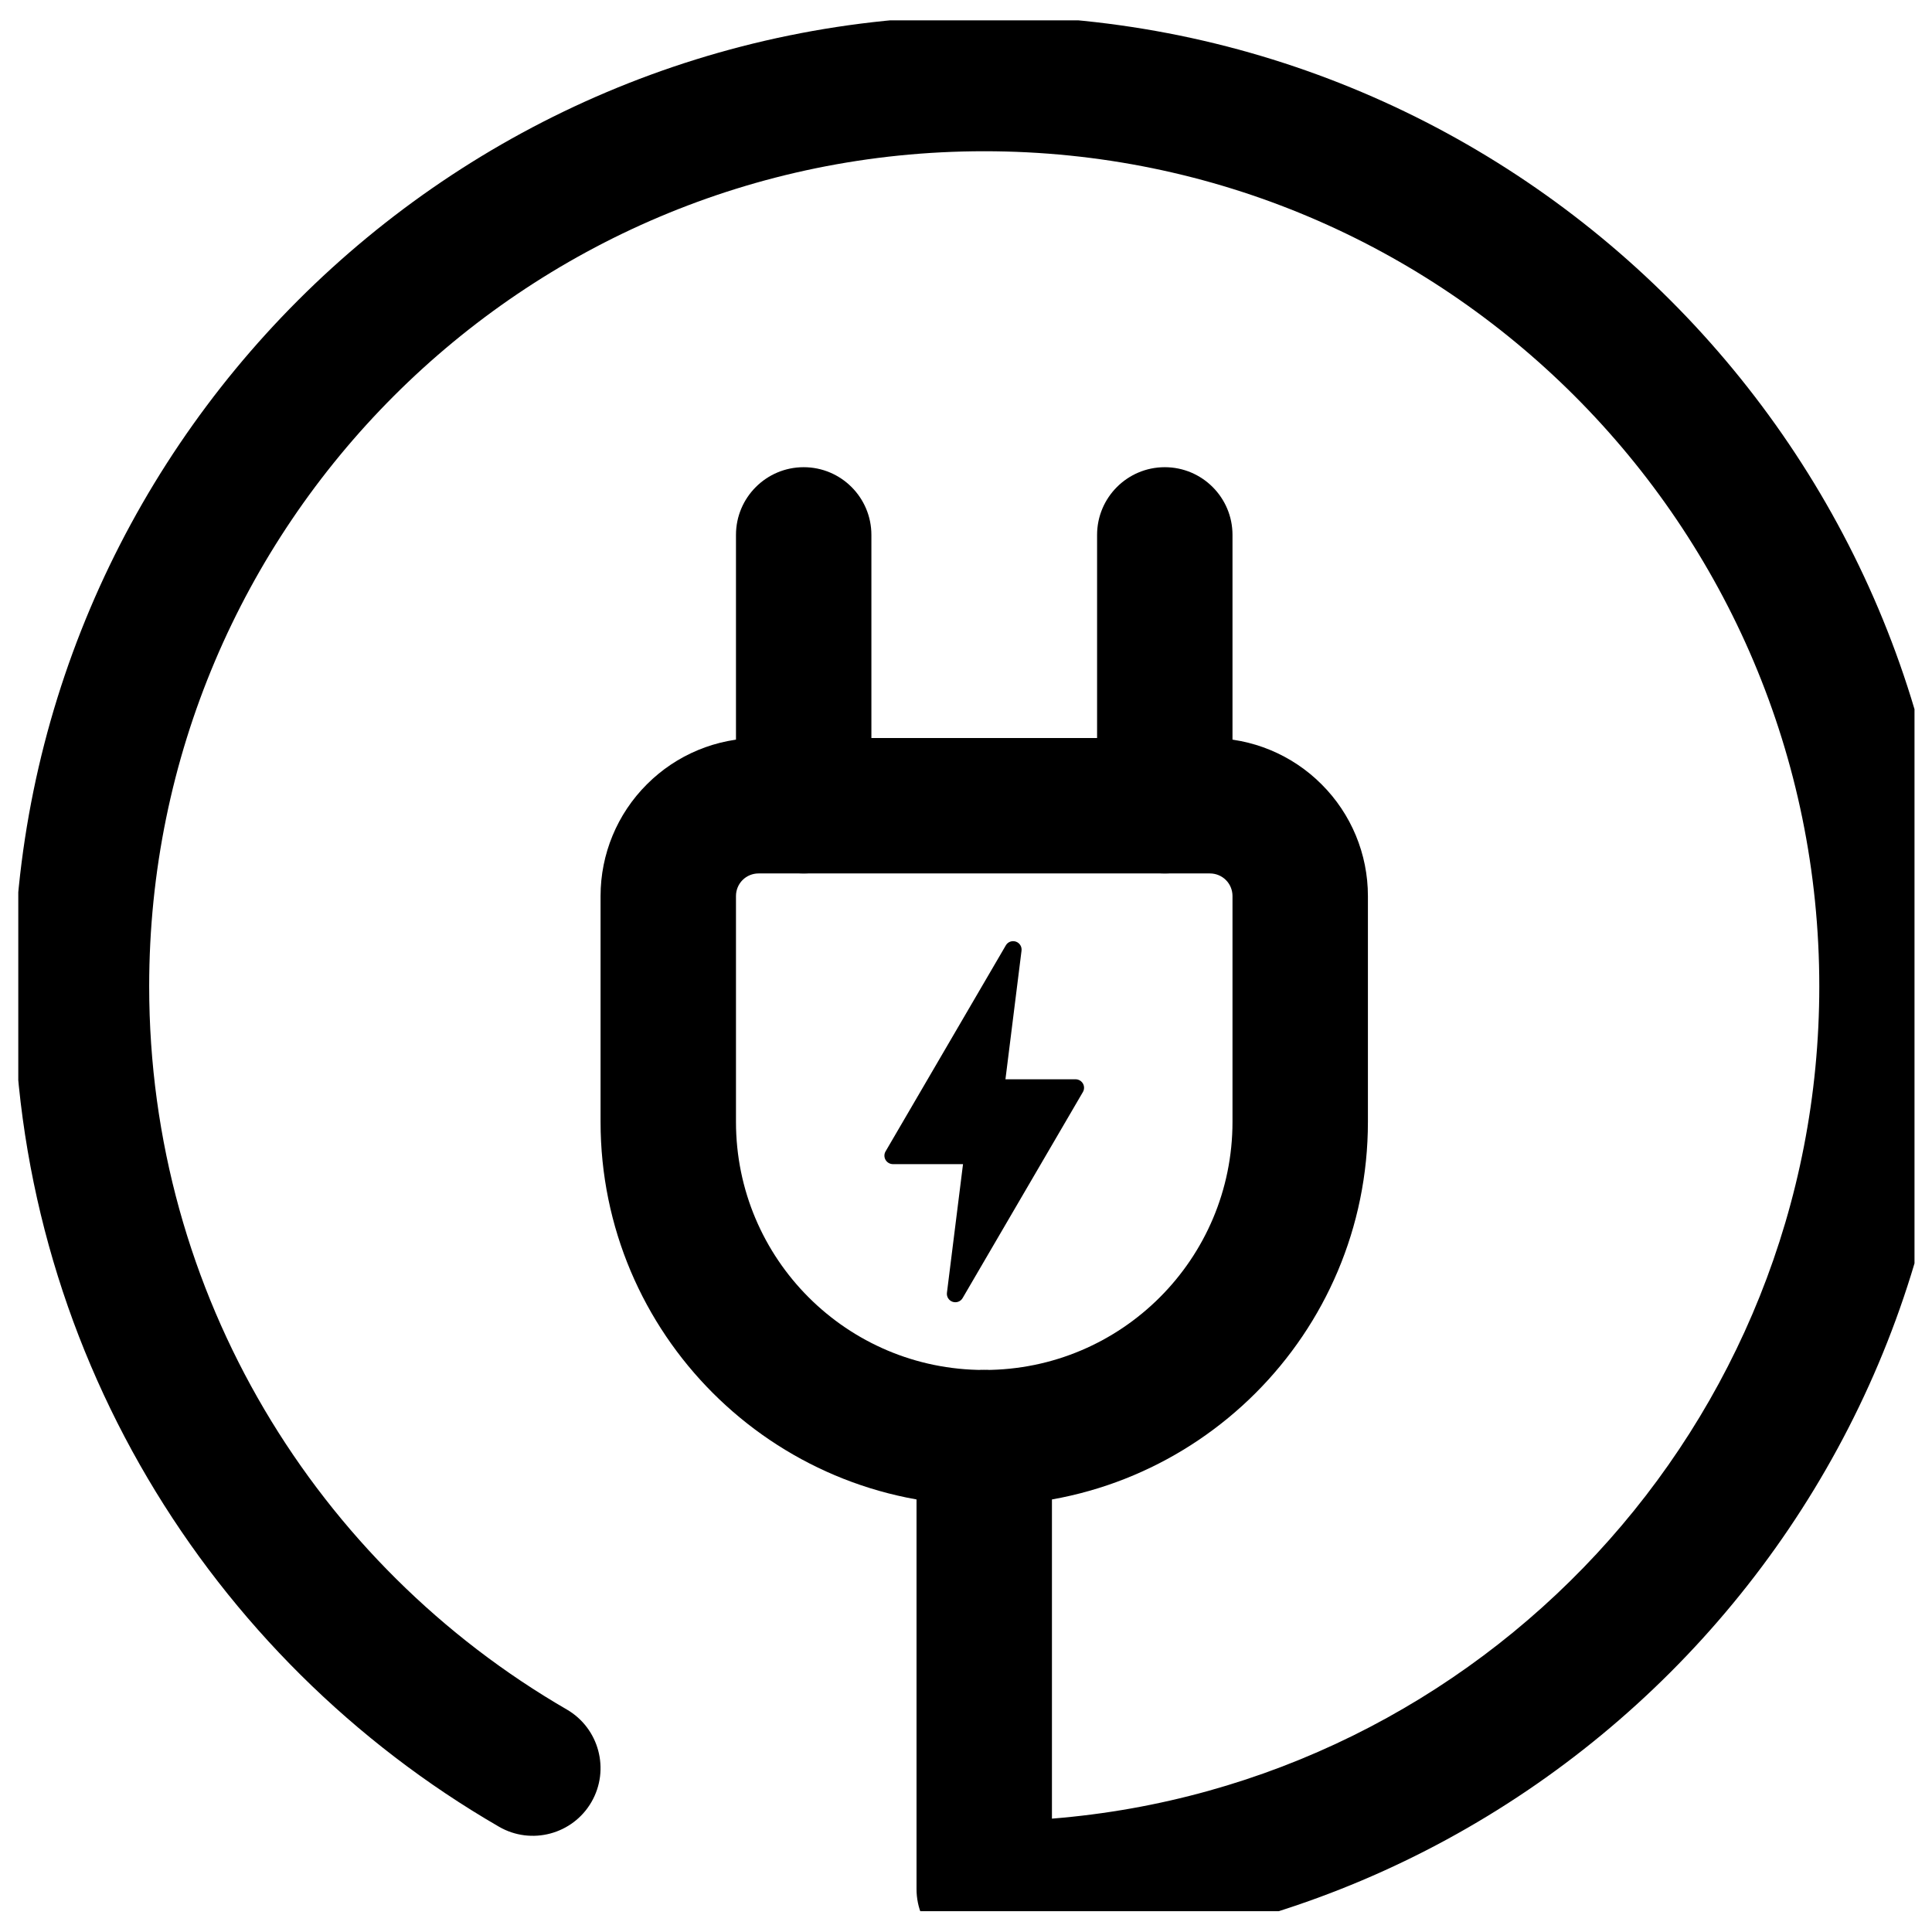
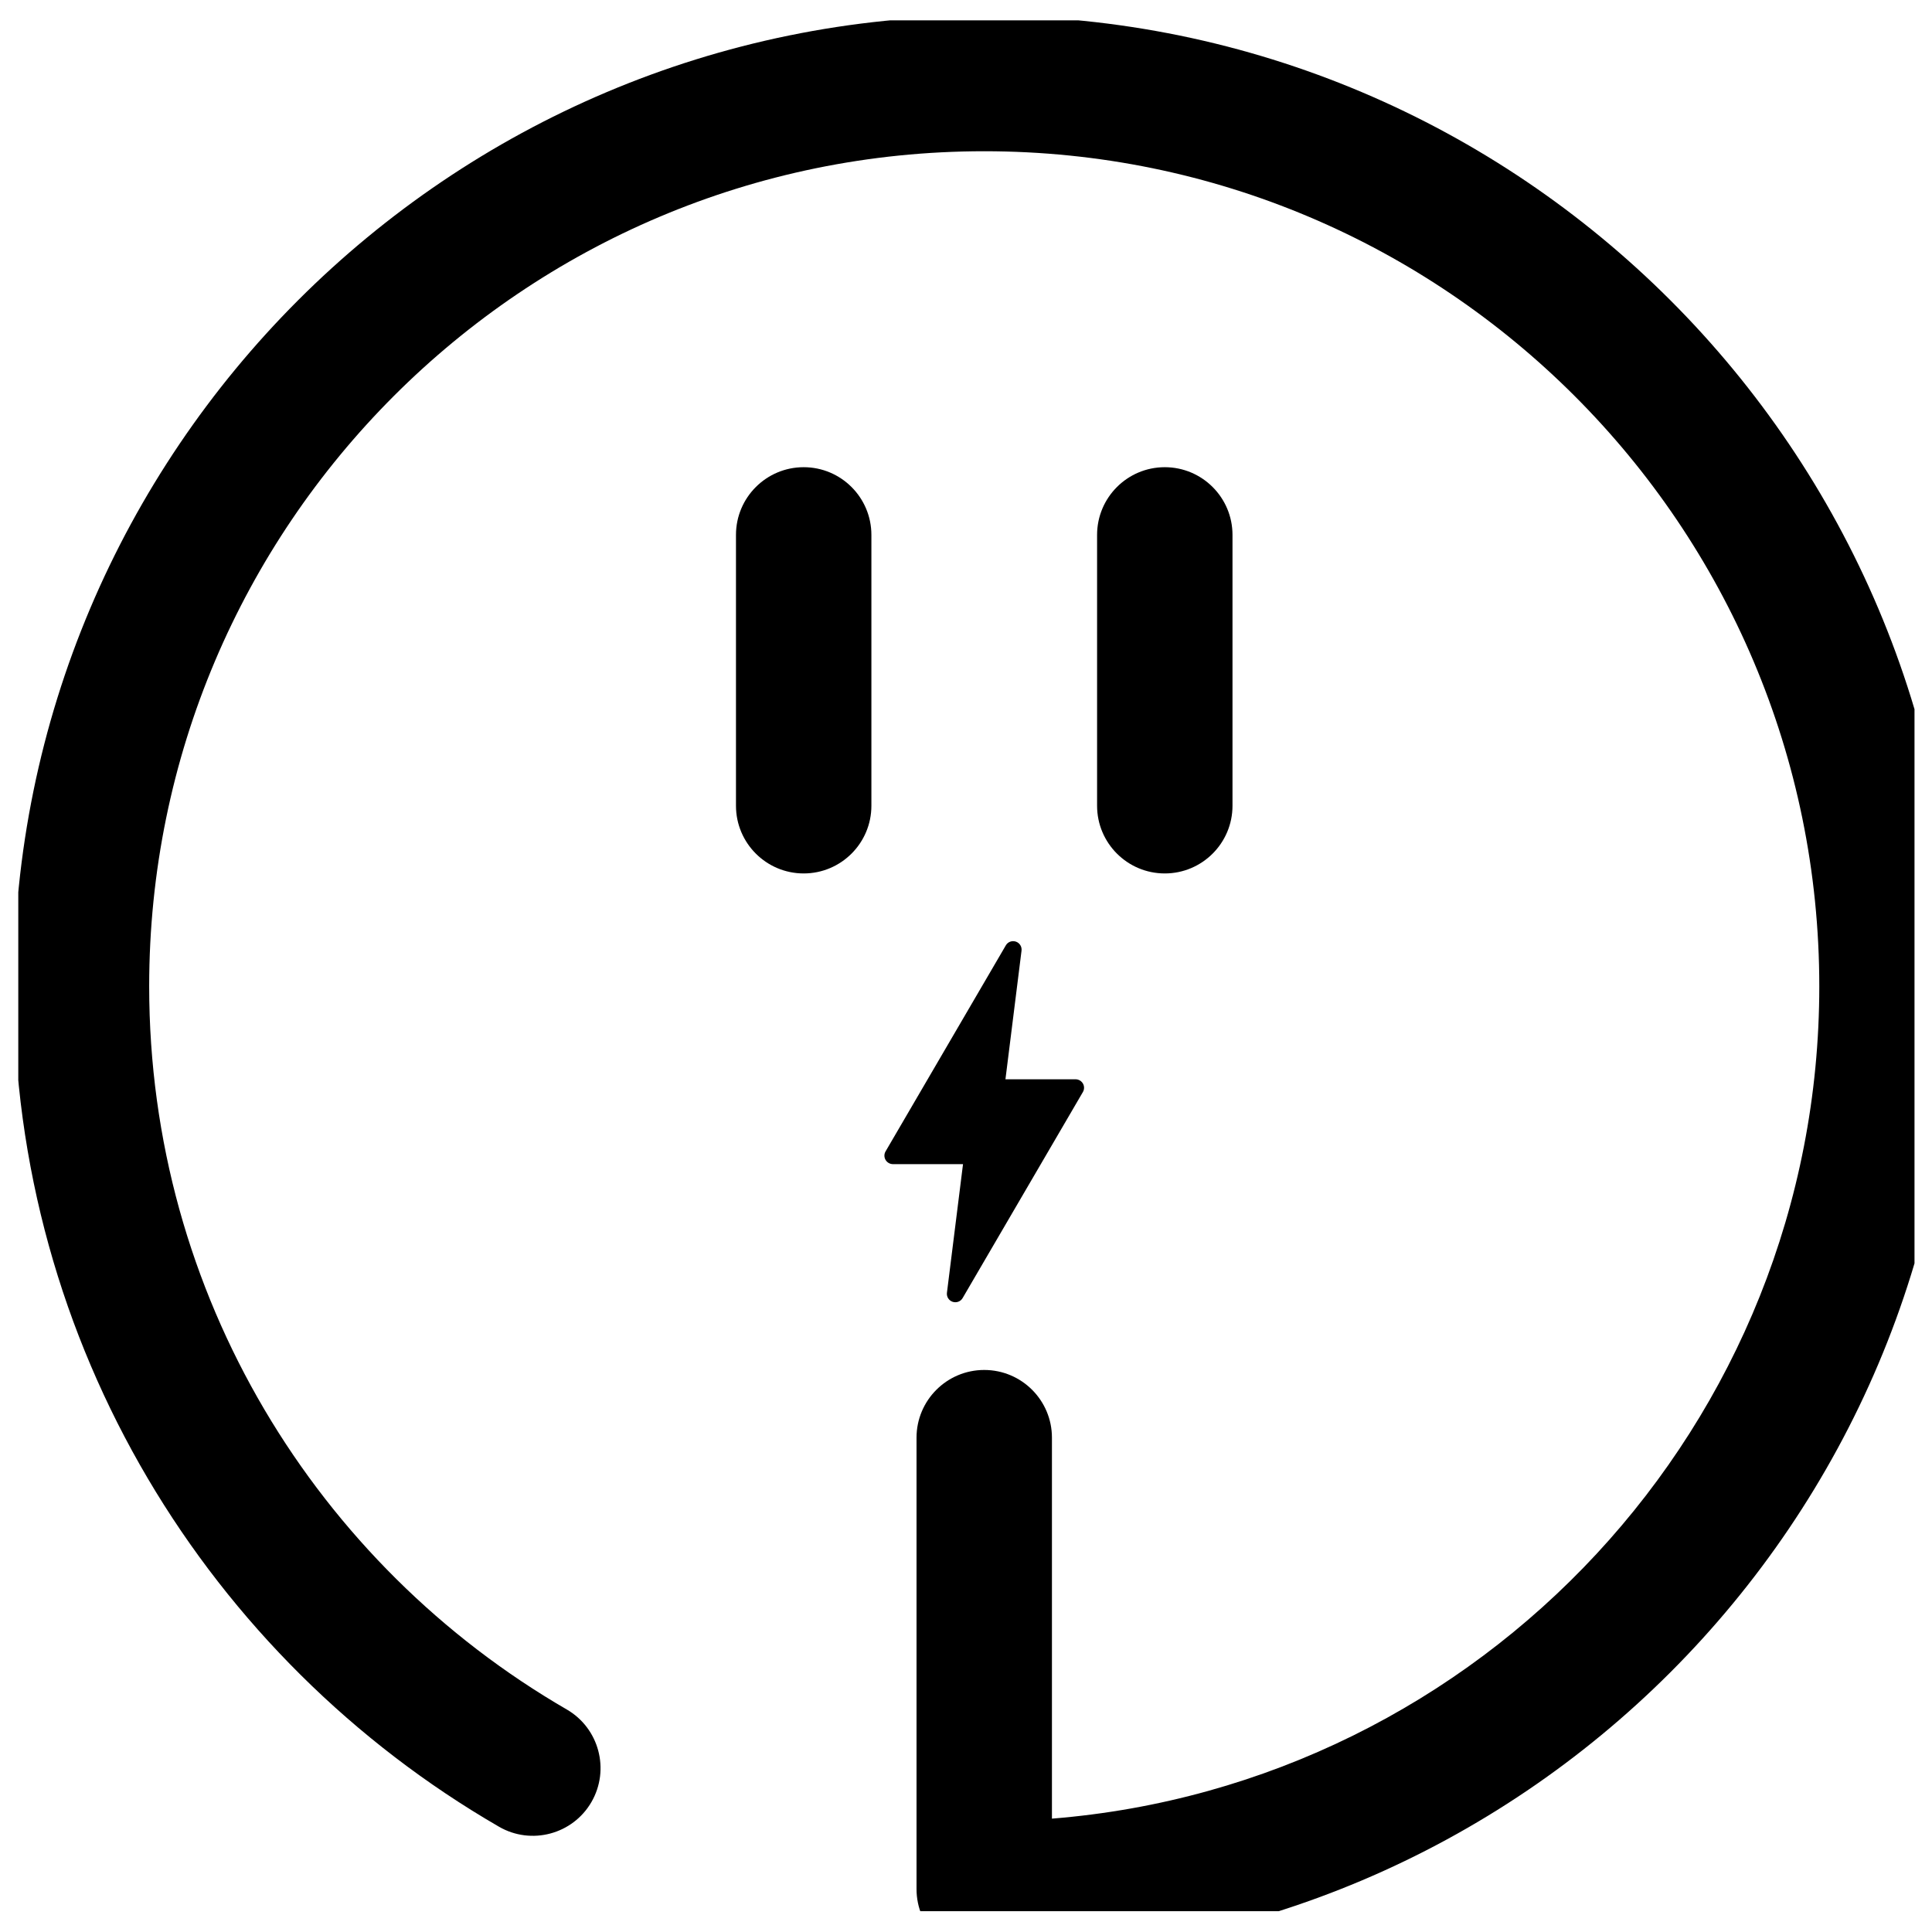
<svg xmlns="http://www.w3.org/2000/svg" width="1080" zoomAndPan="magnify" viewBox="0 0 810 810" height="1080" preserveAspectRatio="xMidYMid meet" version="1.0">
  <defs>
    <clipPath id="5c6a0c2a9a">
      <path d="M 7.664 8.523 L 802.664 8.523 L 802.664 801.273 L 7.664 801.273 Z M 7.664 8.523 " clip-rule="nonzero" />
    </clipPath>
  </defs>
  <path fill="#000000" d="M 428.277 398.594 C 428.504 396.891 427.48 395.301 425.891 394.773 C 424.301 394.242 422.523 394.887 421.691 396.359 C 407.574 420.547 380.473 466.988 371.277 482.73 C 370.633 483.828 370.633 485.191 371.277 486.289 C 371.922 487.387 373.094 488.07 374.379 488.07 C 384.562 488.07 403.75 488.07 403.75 488.07 C 403.75 488.07 399.664 520.922 397.012 541.965 C 396.785 543.668 397.809 545.258 399.398 545.789 C 400.988 546.316 402.766 545.676 403.598 544.199 C 417.719 520.012 444.816 473.574 454.016 457.828 C 454.656 456.73 454.656 455.367 454.016 454.27 C 453.371 453.172 452.195 452.492 450.91 452.492 C 440.73 452.492 421.539 452.492 421.539 452.492 C 421.539 452.492 425.629 419.637 428.277 398.594 Z M 428.277 398.594 " fill-opacity="1" fill-rule="evenodd" />
  <g clip-path="url(#5c6a0c2a9a)">
    <path fill="#000000" d="M 237.633 716.715 C 251.184 724.586 255.801 741.957 247.965 755.508 C 240.129 769.059 222.719 773.715 209.168 765.84 C 87.598 695.48 5.77 563.957 5.77 413.508 C 5.77 188.949 188.09 6.633 412.645 6.633 C 637.203 6.633 819.52 188.949 819.52 413.508 C 819.52 638.062 637.203 820.383 412.645 820.383 C 396.977 820.383 384.258 807.664 384.258 791.996 L 384.258 602.75 C 384.258 587.082 396.977 574.363 412.645 574.363 C 428.316 574.363 441.031 587.082 441.031 602.75 C 441.031 602.75 441.031 762.473 441.031 762.473 C 621.004 748.016 762.746 597.188 762.746 413.508 C 762.746 220.289 605.863 63.406 412.645 63.406 C 219.426 63.406 62.543 220.289 62.543 413.508 C 62.543 542.988 133.02 656.156 237.633 716.715 Z M 237.633 716.715 " fill-opacity="1" fill-rule="evenodd" />
  </g>
-   <path fill="#000000" d="M 573.504 375.656 L 573.504 470.355 C 573.504 559.148 501.516 631.137 412.723 631.137 L 412.57 631.137 C 323.777 631.137 251.789 559.148 251.789 470.355 L 251.789 375.656 C 251.789 358.098 258.75 341.254 271.203 328.84 C 283.617 316.387 300.461 309.422 318.023 309.422 L 507.266 309.422 C 524.828 309.422 541.672 316.387 554.086 328.84 C 566.539 341.254 573.504 358.098 573.504 375.656 Z M 516.73 375.656 C 516.73 373.16 515.746 370.738 513.965 368.957 C 512.188 367.18 509.766 366.195 507.266 366.195 L 318.023 366.195 C 315.523 366.195 313.102 367.18 311.324 368.957 C 309.547 370.738 308.562 373.16 308.562 375.656 L 308.562 470.355 C 308.562 527.809 355.113 574.363 412.57 574.363 L 412.723 574.363 C 470.176 574.363 516.73 527.809 516.73 470.355 Z M 516.73 375.656 " fill-opacity="1" fill-rule="evenodd" />
  <path fill="#000000" d="M 516.73 337.809 C 516.73 353.477 504.012 366.195 488.344 366.195 C 472.672 366.195 459.957 353.477 459.957 337.809 L 459.957 224.262 C 459.957 208.594 472.672 195.875 488.344 195.875 C 504.012 195.875 516.73 208.594 516.73 224.262 Z M 516.73 337.809 " fill-opacity="1" fill-rule="evenodd" />
  <path fill="#000000" d="M 365.336 337.809 C 365.336 353.477 352.617 366.195 336.949 366.195 C 321.277 366.195 308.562 353.477 308.562 337.809 L 308.562 224.262 C 308.562 208.594 321.277 195.875 336.949 195.875 C 352.617 195.875 365.336 208.594 365.336 224.262 Z M 365.336 337.809 " fill-opacity="1" fill-rule="evenodd" />
</svg>